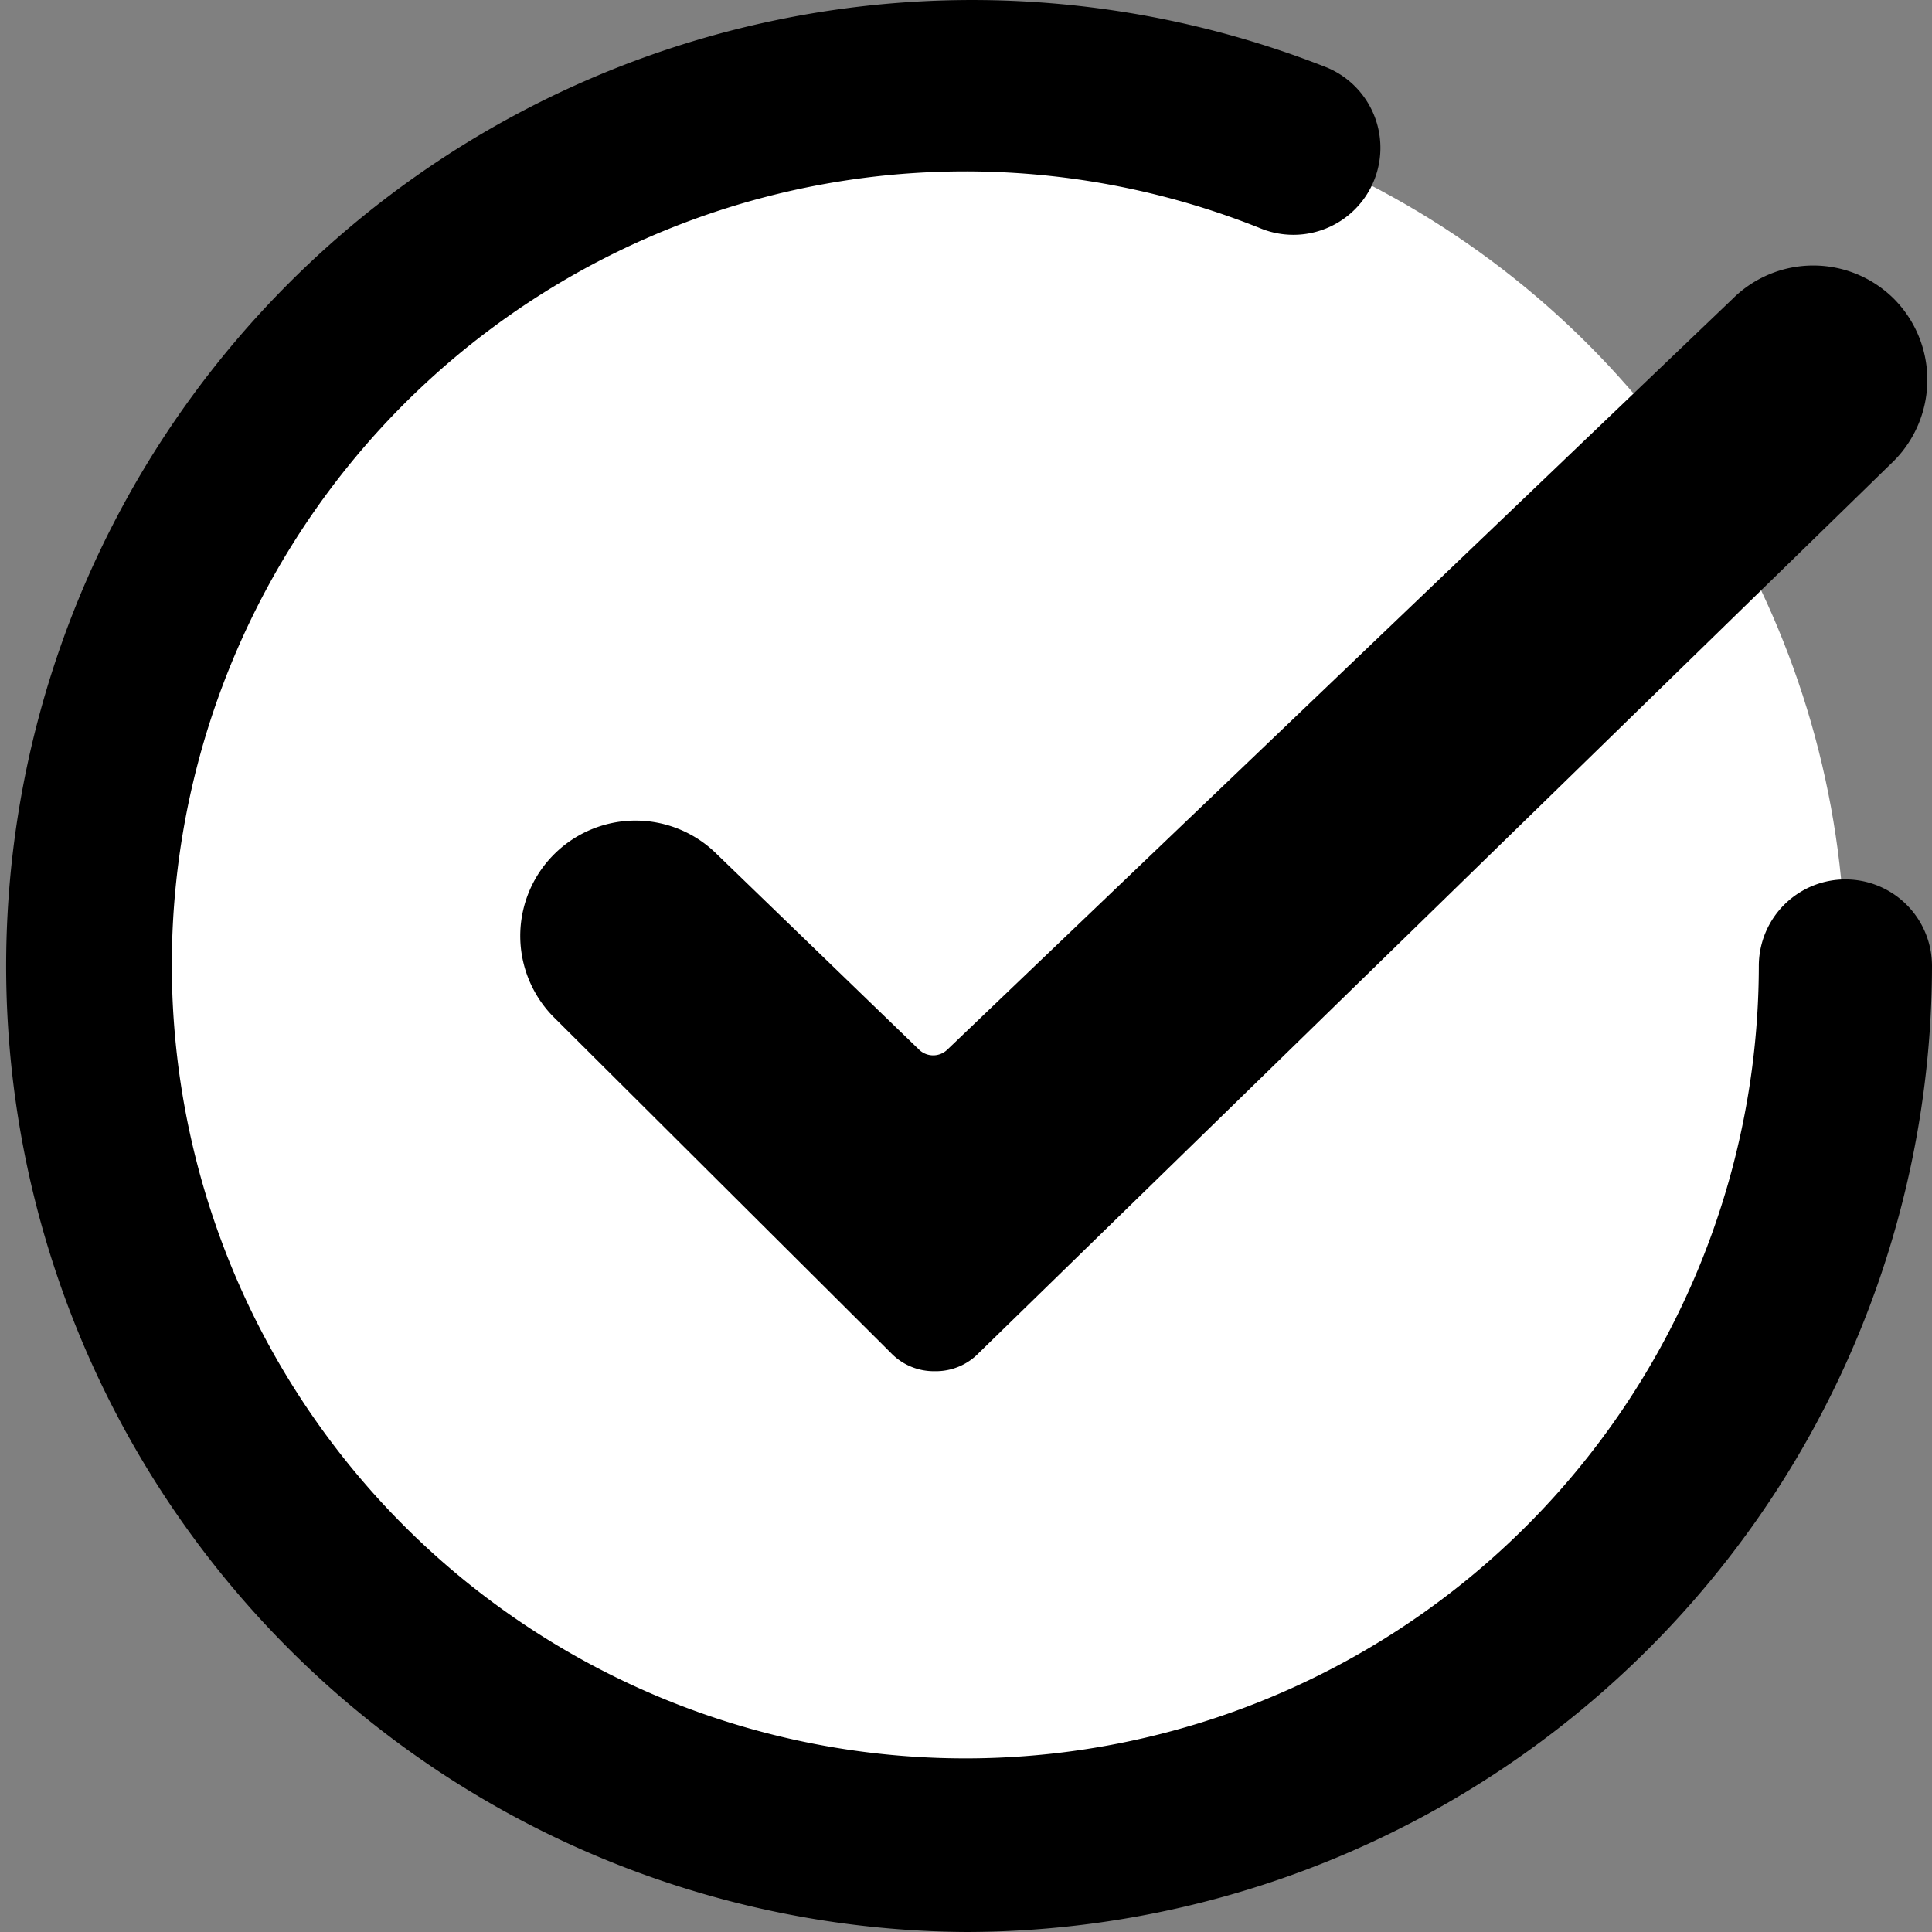
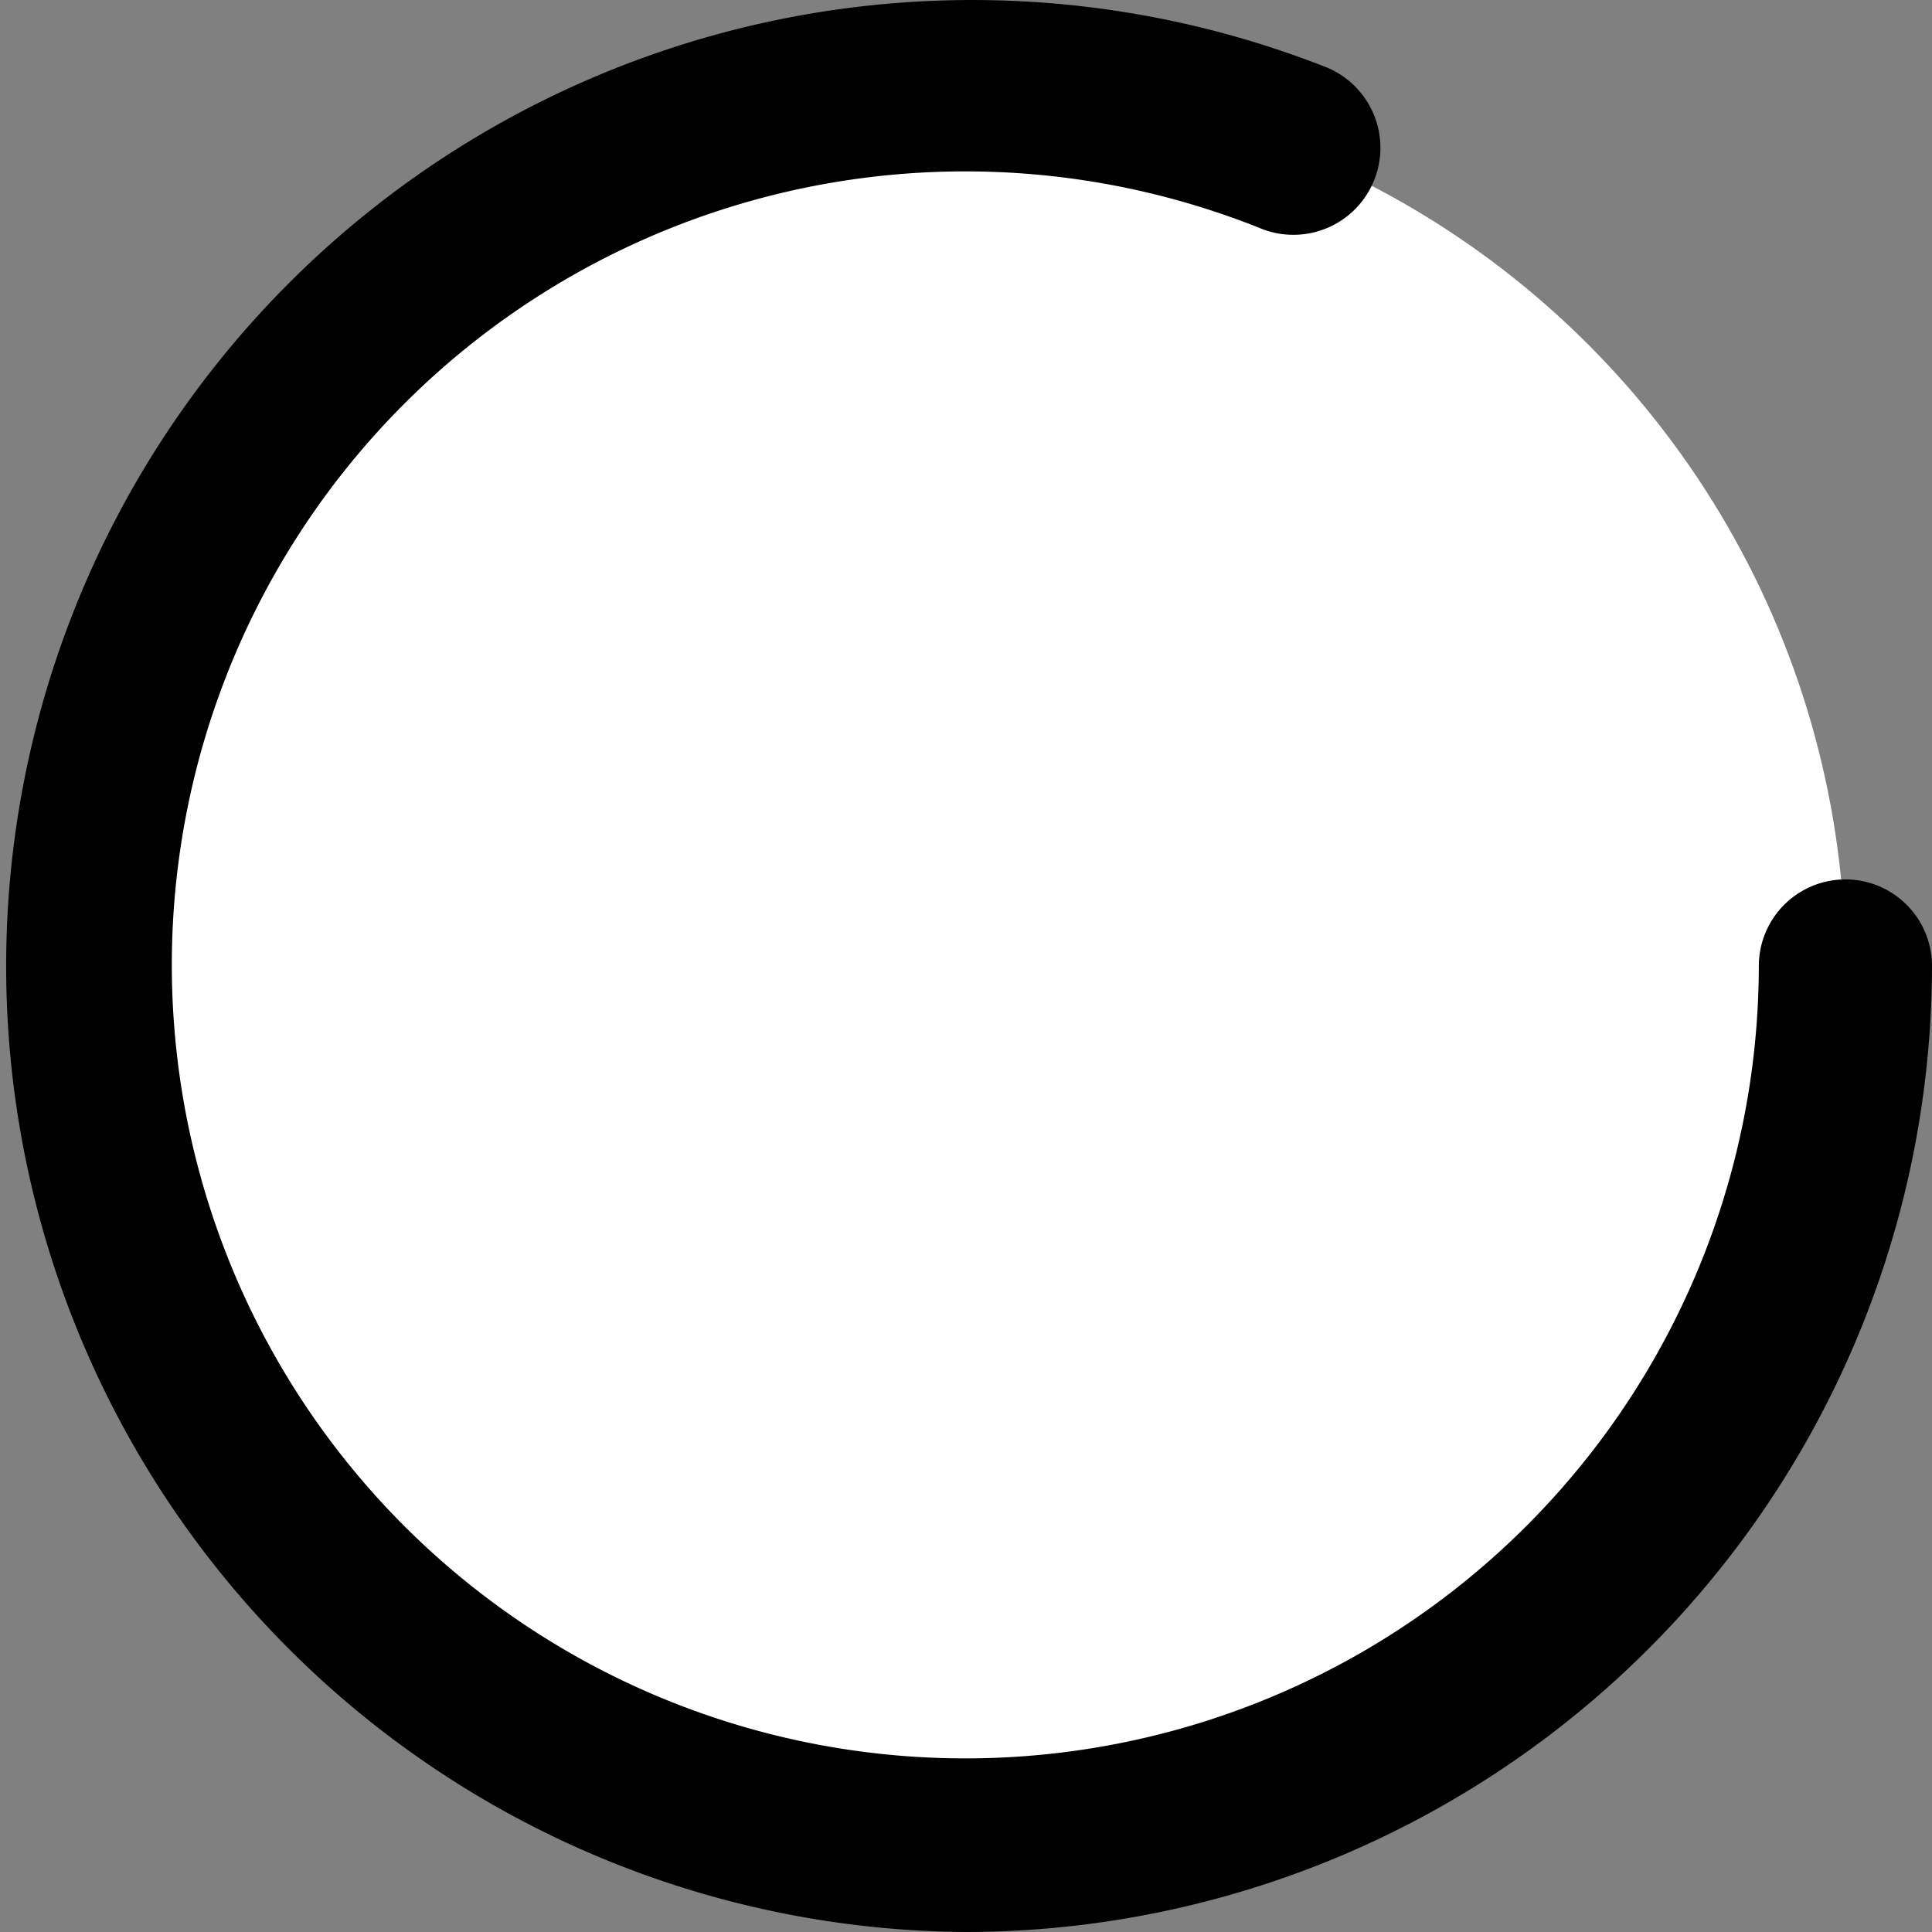
<svg xmlns="http://www.w3.org/2000/svg" viewBox="0 0 28.56 28.56" width="18" height="18">
  <rect x="0" y="0" width="28.56" height="28.56" fill="#808080" stroke="none" />
  <g id="Calque_2" data-name="Calque 2">
    <g id="Calque_1-2" data-name="Calque 1">
      <circle class="cls-1" cx="14.28" cy="14.28" r="13" fill="white" />
      <path class="cls-2" d="M14.28,28.56A14.28,14.28,0,1,1,19.62,1a1.28,1.28,0,0,1-1,2.37A11.73,11.73,0,1,0,26,14.28a1.28,1.28,0,1,1,2.56,0A14.3,14.3,0,0,1,14.28,28.56Z" />
-       <path class="cls-2" d="M28,4.42a1.69,1.69,0,0,0-2.39,0L14,15.52a.3.3,0,0,1-.41,0l-3-2.9a1.7,1.7,0,0,0-2.39,2.43L13.17,20a.88.88,0,0,0,.65.27h0a.88.88,0,0,0,.65-.27L28,6.81A1.7,1.7,0,0,0,28,4.42Z" />
    </g>
  </g>
</svg>